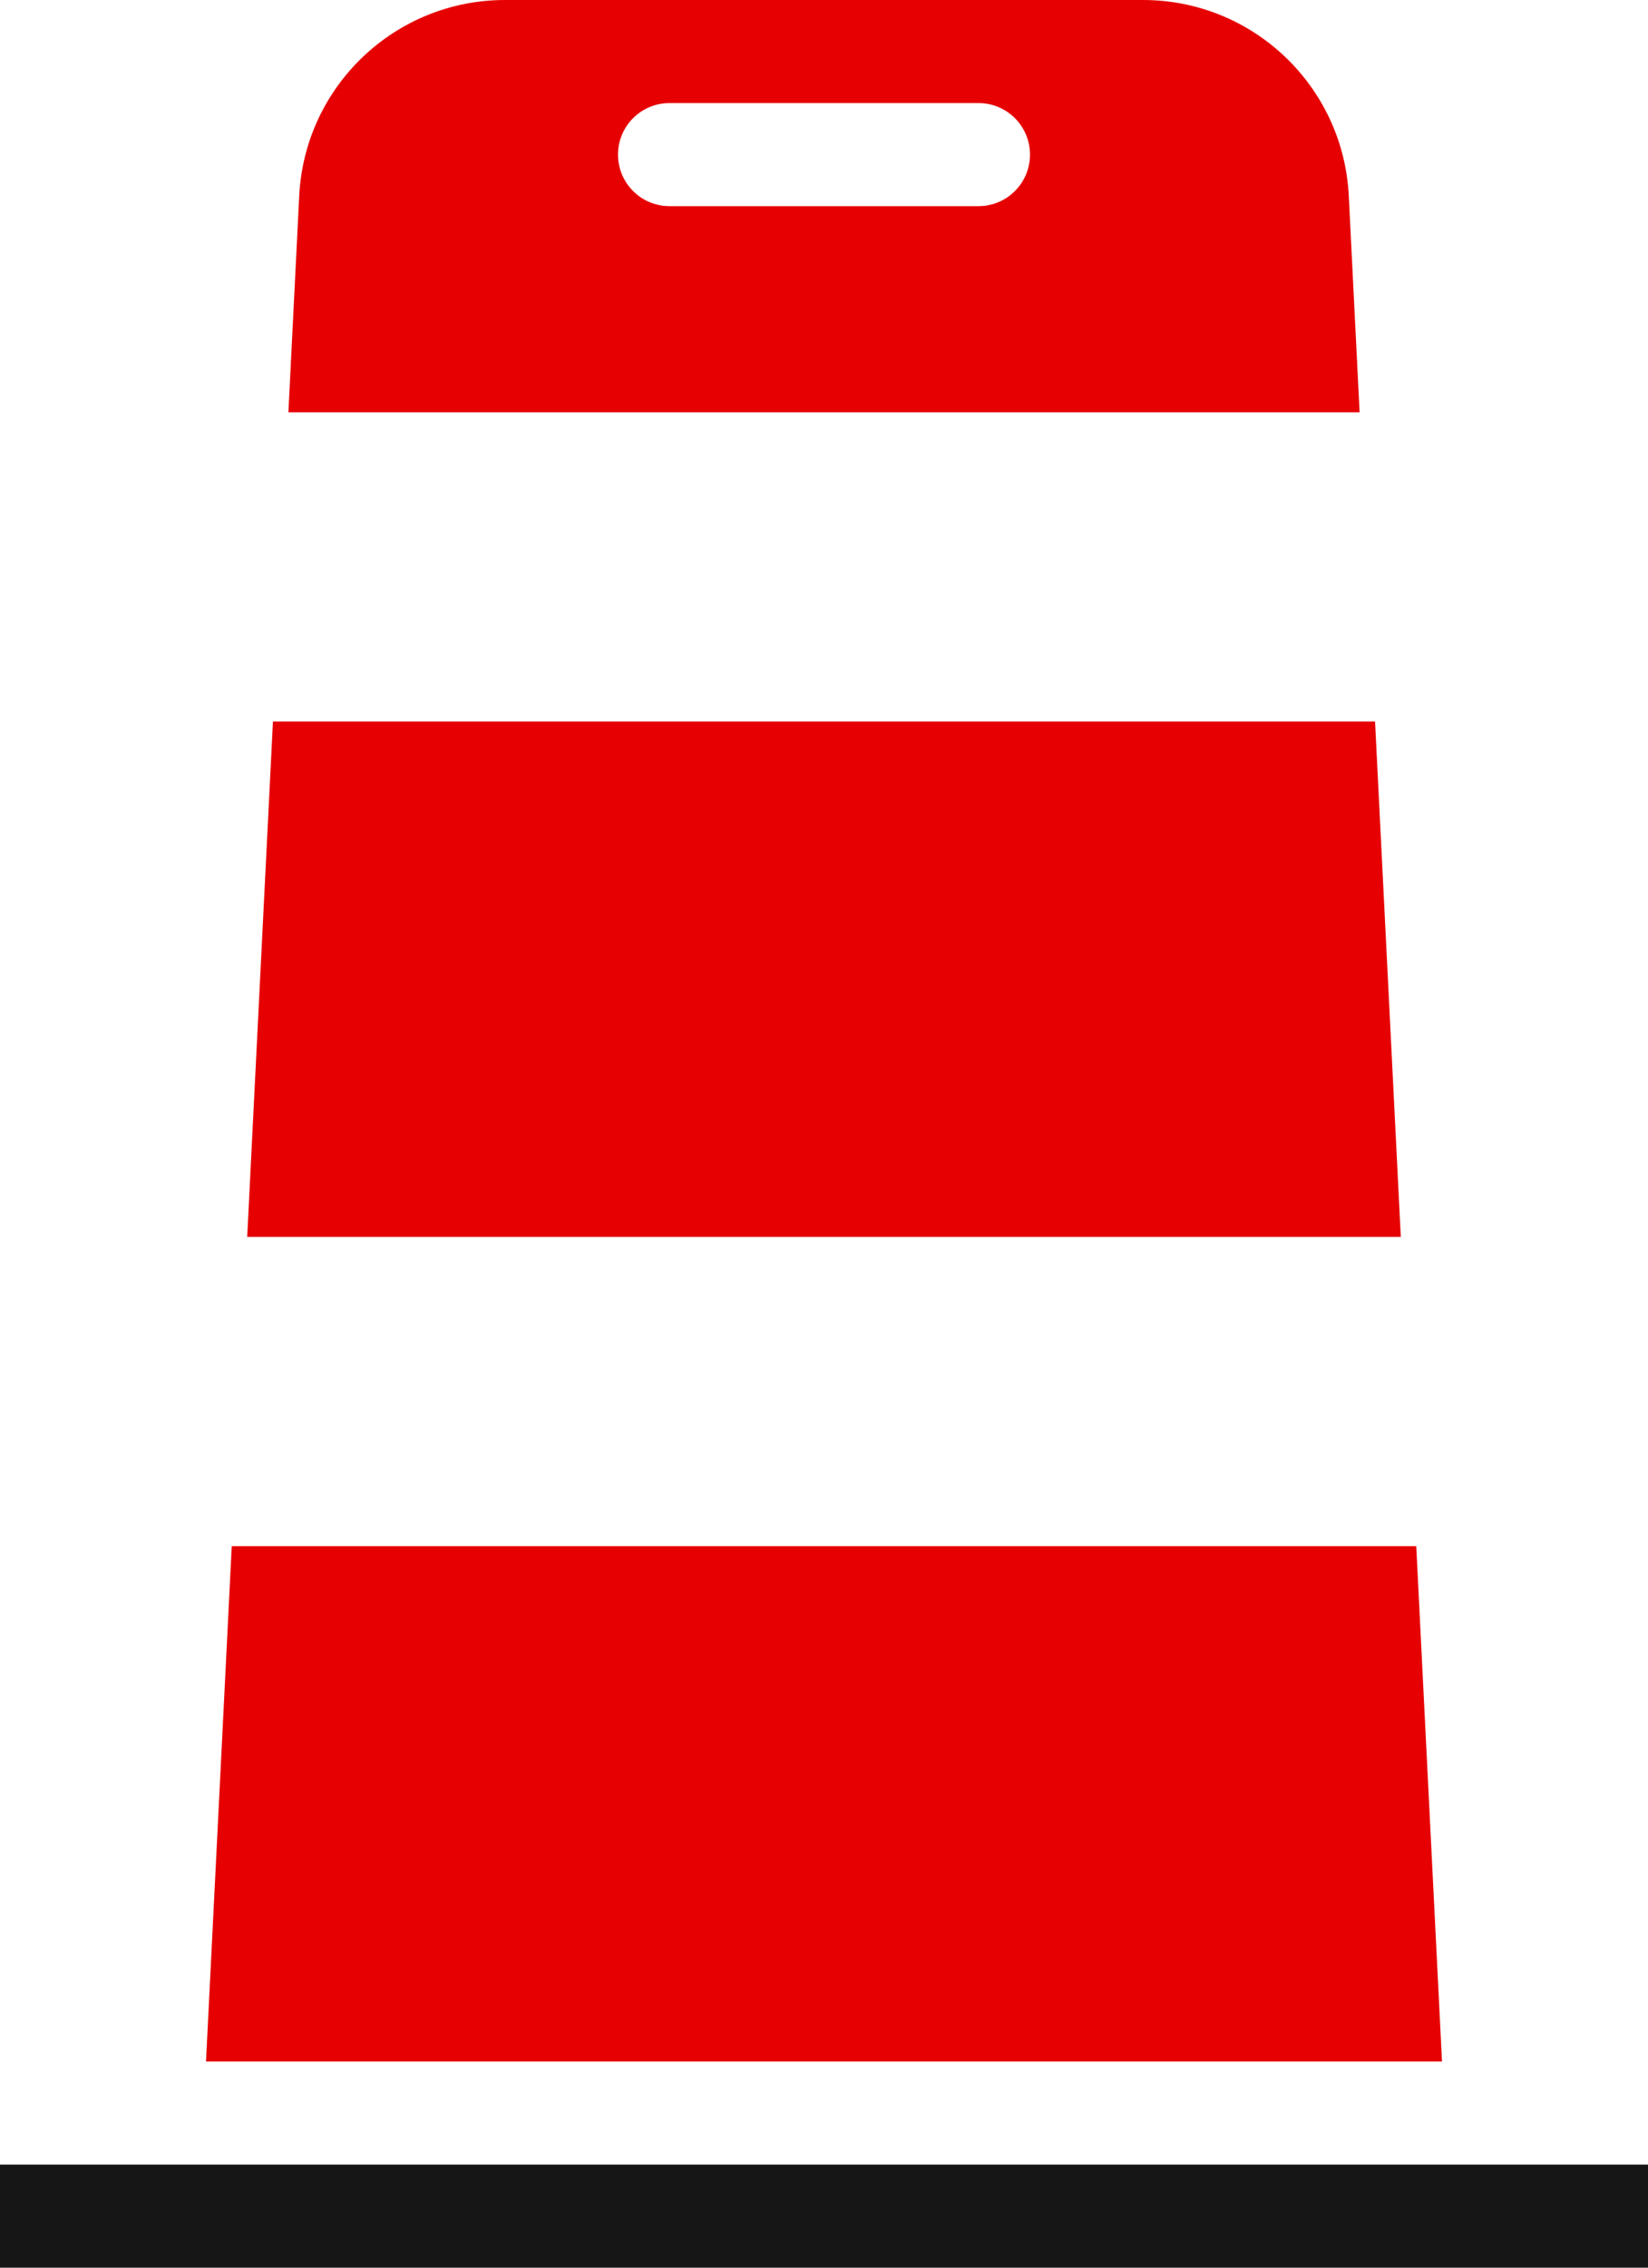
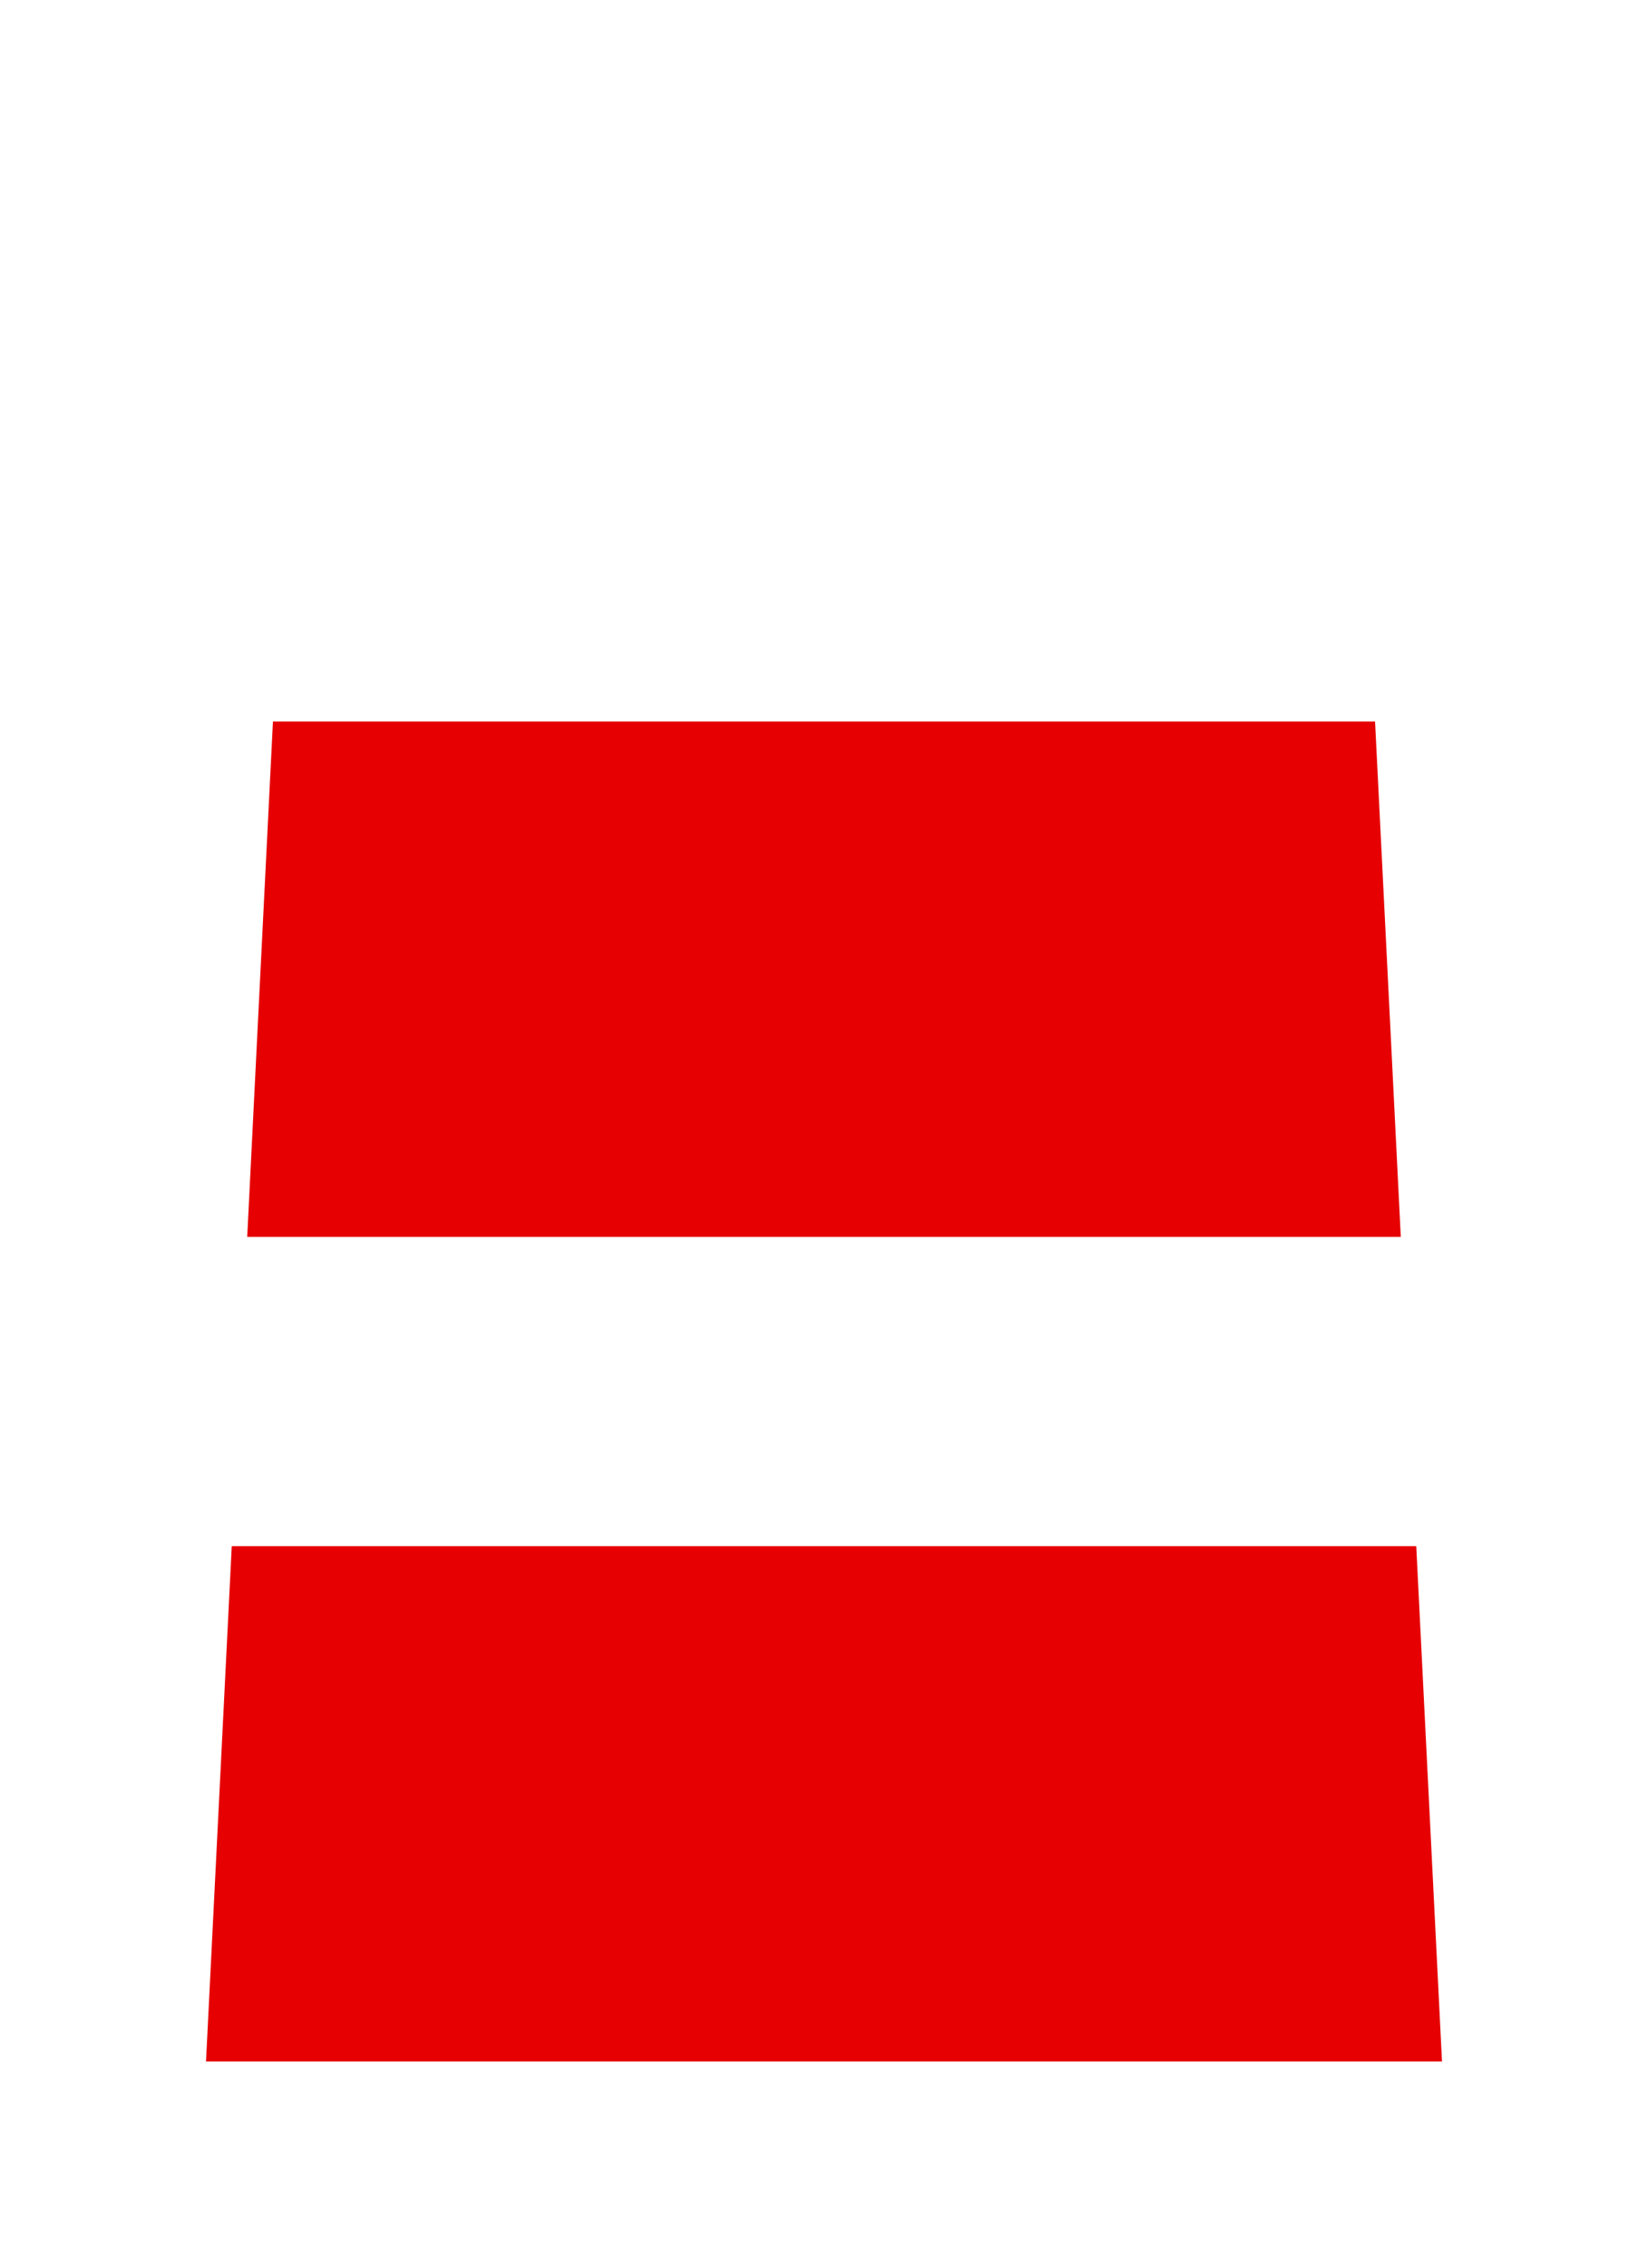
<svg xmlns="http://www.w3.org/2000/svg" width="128" height="176" viewBox="0 0 128 176" fill="none">
  <path d="M112 160H16L18 120H110L112 160Z" fill="#E60002" />
  <path d="M108.8 96H19.2L21.2 56H106.8L108.8 96Z" fill="#E60002" />
-   <path fill-rule="evenodd" clip-rule="evenodd" d="M88.78 0C97.306 0 104.334 6.686 104.76 15.201L105.6 32H22.4L23.24 15.201C23.666 6.686 30.694 0 39.22 0H88.78ZM52 8C49.791 8 48 9.791 48 12C48 14.209 49.791 16 52 16H76C78.209 16 80 14.209 80 12C80 9.791 78.209 8 76 8H52Z" fill="#E60002" />
-   <path d="M0 168H128V176H0V168Z" fill="#161616" />
</svg>